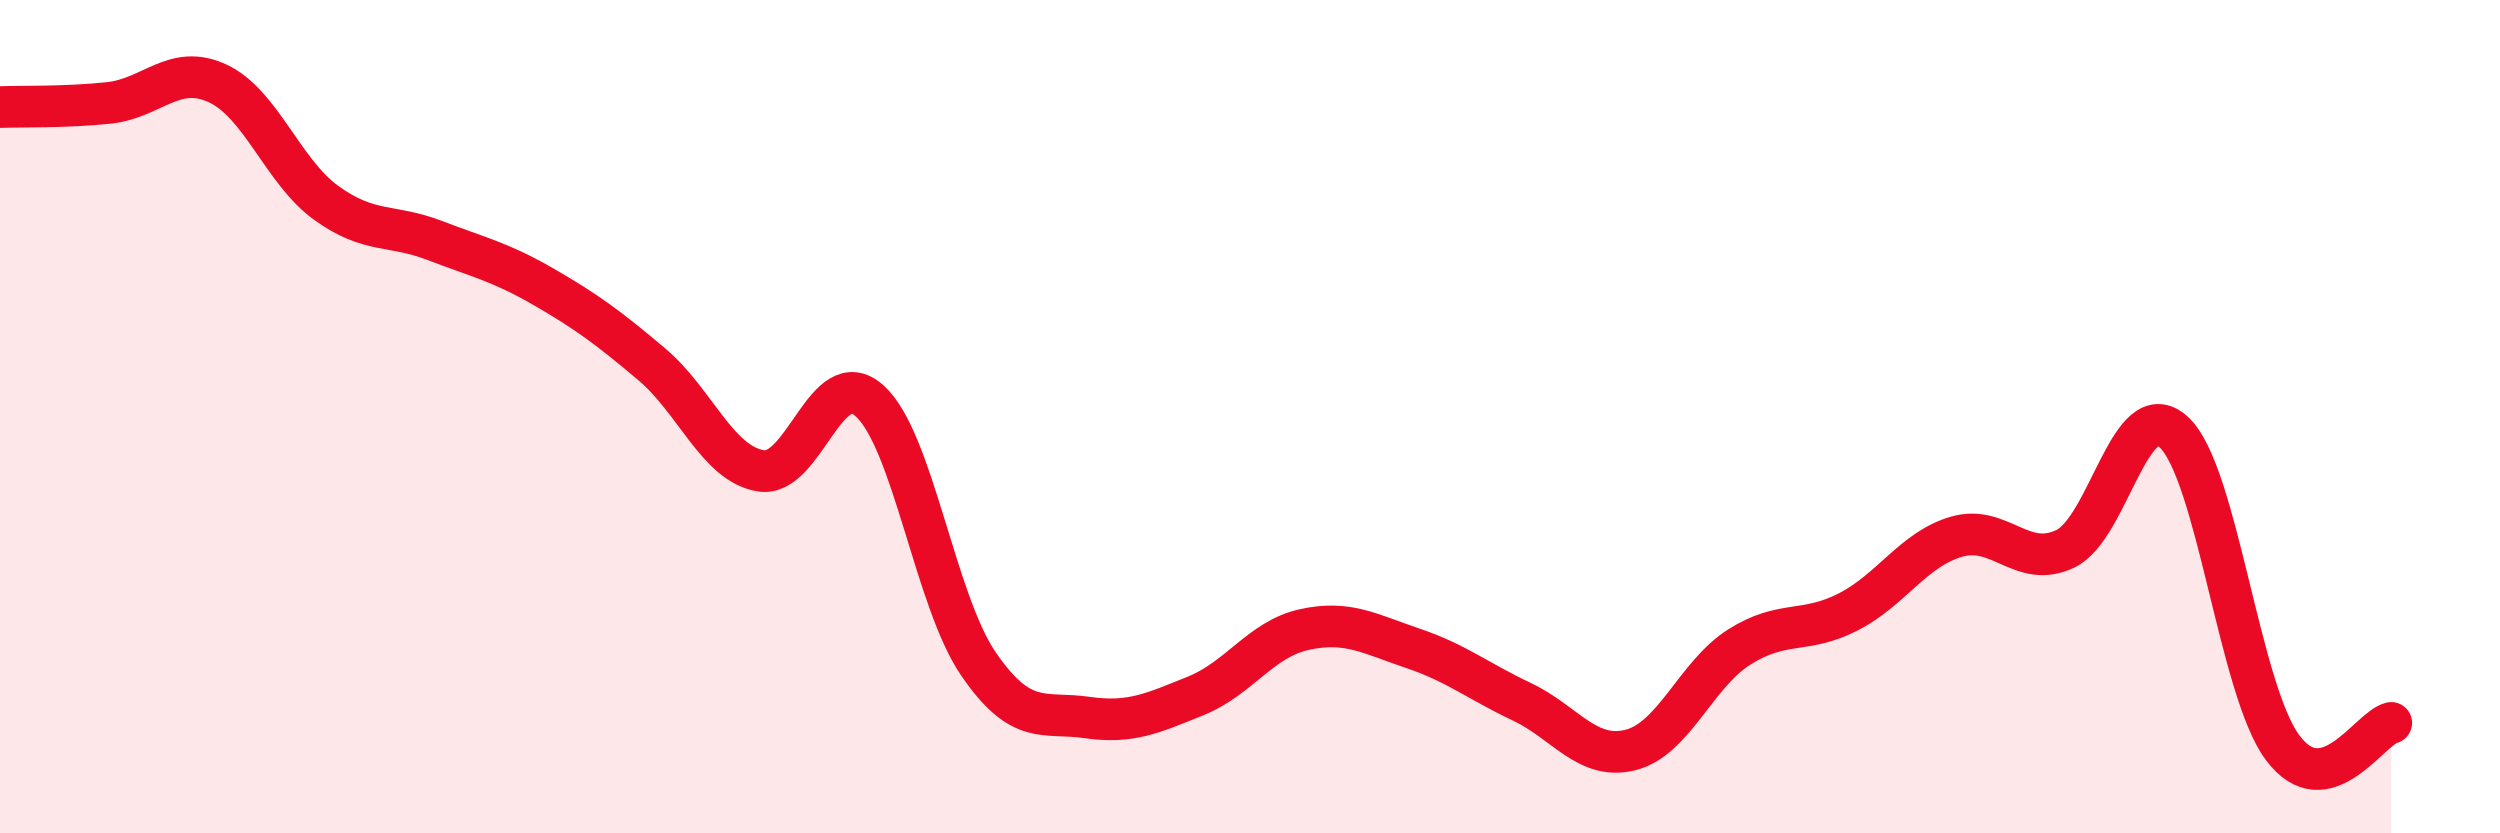
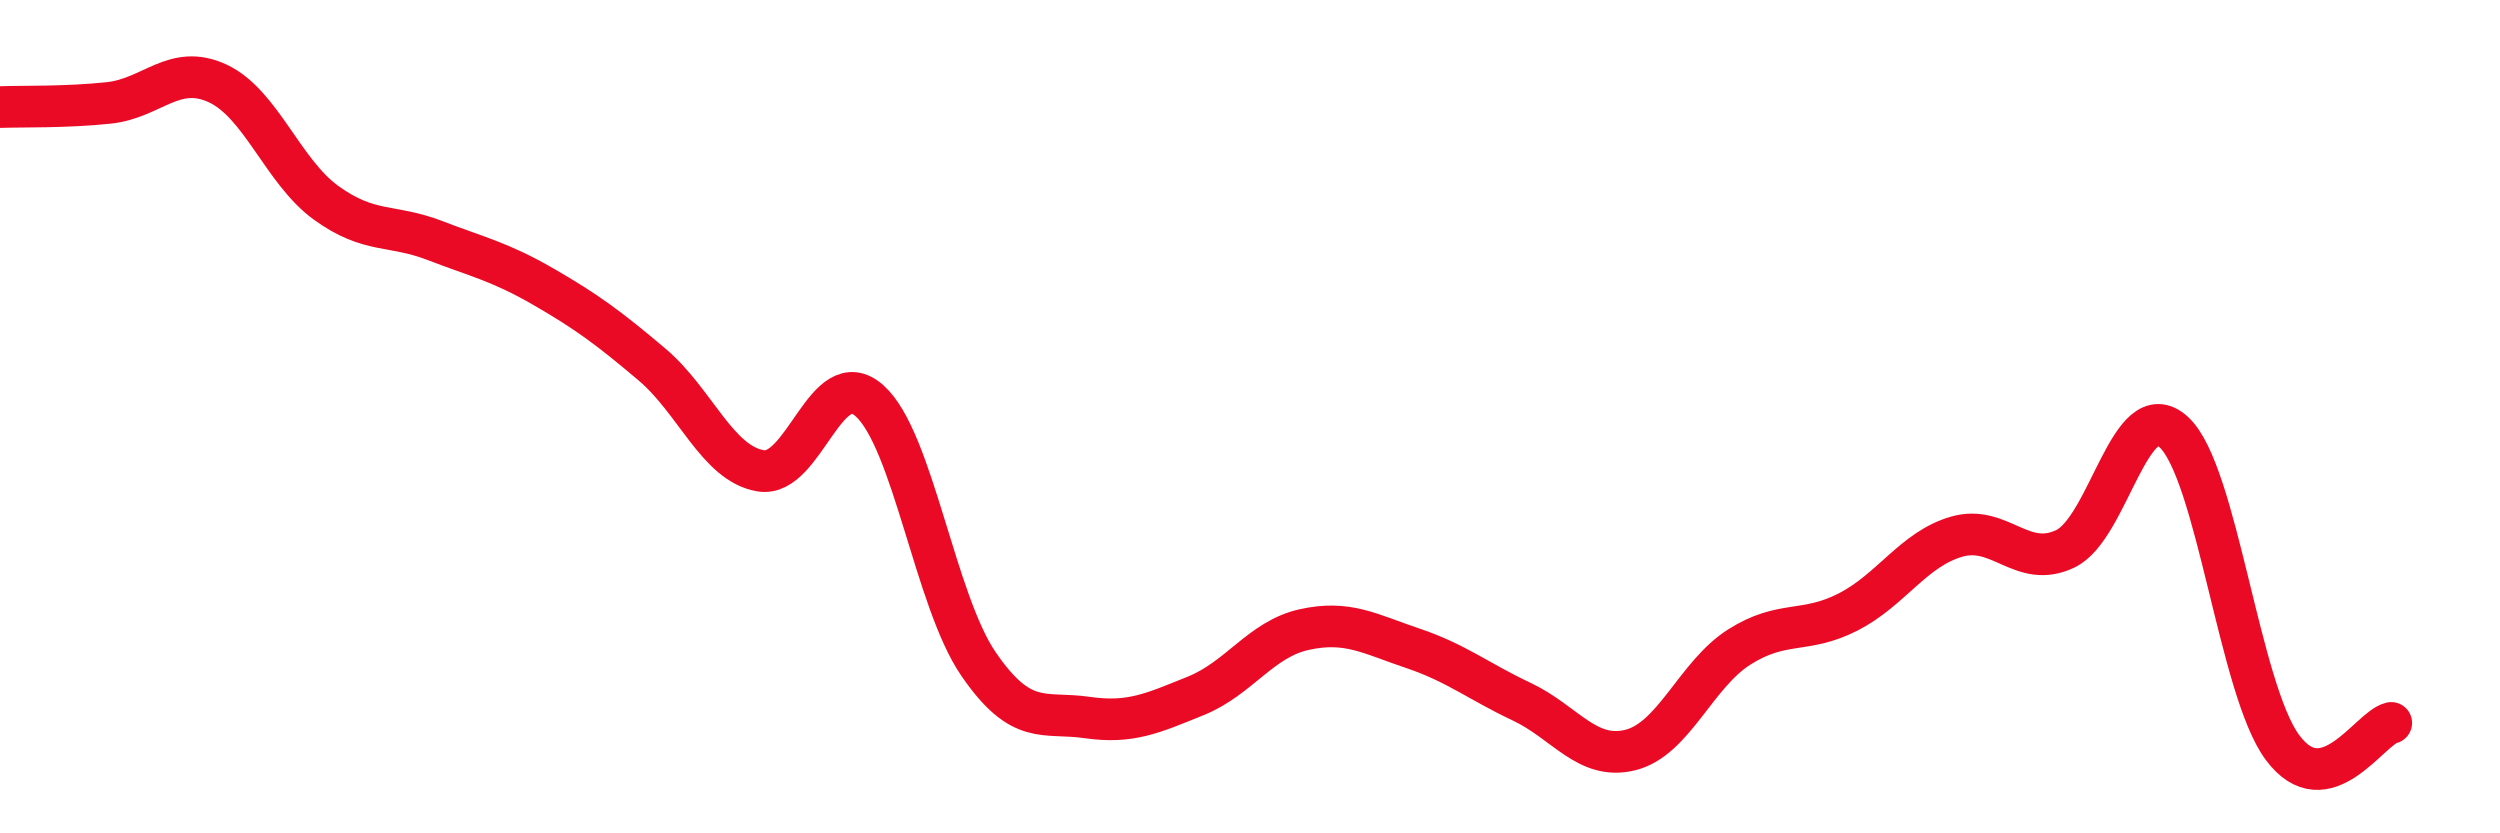
<svg xmlns="http://www.w3.org/2000/svg" width="60" height="20" viewBox="0 0 60 20">
-   <path d="M 0,2.57 C 0.52,2.55 1.57,2.58 2.61,2.47 C 3.65,2.36 4.18,1.52 5.22,2 C 6.26,2.48 6.79,4.12 7.83,4.87 C 8.87,5.62 9.39,5.37 10.43,5.77 C 11.47,6.17 12,6.28 13.04,6.88 C 14.08,7.48 14.61,7.87 15.65,8.75 C 16.69,9.63 17.22,11.13 18.26,11.3 C 19.3,11.47 19.83,8.69 20.87,9.62 C 21.91,10.55 22.44,14.41 23.48,15.93 C 24.52,17.45 25.05,17.07 26.09,17.22 C 27.13,17.37 27.66,17.12 28.7,16.7 C 29.74,16.28 30.26,15.34 31.3,15.11 C 32.34,14.88 32.87,15.21 33.91,15.56 C 34.95,15.91 35.48,16.35 36.52,16.84 C 37.56,17.33 38.09,18.26 39.13,18 C 40.17,17.74 40.7,16.19 41.74,15.53 C 42.78,14.87 43.31,15.22 44.35,14.69 C 45.39,14.16 45.92,13.18 46.96,12.88 C 48,12.58 48.53,13.67 49.57,13.17 C 50.61,12.67 51.13,9.42 52.17,10.37 C 53.21,11.32 53.74,16.54 54.78,17.94 C 55.82,19.34 56.87,17.47 57.39,17.35L57.39 20L0 20Z" fill="#EB0A25" opacity="0.1" stroke-linecap="round" stroke-linejoin="round" />
  <path d="M 0,2.57 C 0.52,2.55 1.57,2.58 2.61,2.47 C 3.65,2.36 4.18,1.52 5.22,2 C 6.26,2.48 6.79,4.12 7.83,4.87 C 8.87,5.62 9.39,5.37 10.43,5.77 C 11.47,6.17 12,6.28 13.04,6.88 C 14.08,7.48 14.61,7.87 15.65,8.75 C 16.69,9.63 17.22,11.13 18.26,11.3 C 19.3,11.47 19.83,8.69 20.87,9.62 C 21.91,10.55 22.44,14.41 23.48,15.93 C 24.52,17.45 25.05,17.07 26.09,17.22 C 27.13,17.37 27.66,17.12 28.7,16.7 C 29.74,16.28 30.26,15.34 31.3,15.11 C 32.34,14.88 32.87,15.21 33.91,15.56 C 34.95,15.91 35.48,16.35 36.52,16.84 C 37.56,17.33 38.09,18.26 39.13,18 C 40.17,17.74 40.7,16.19 41.74,15.53 C 42.78,14.87 43.31,15.22 44.35,14.69 C 45.39,14.16 45.92,13.18 46.96,12.88 C 48,12.58 48.53,13.67 49.57,13.17 C 50.61,12.67 51.13,9.42 52.17,10.37 C 53.21,11.32 53.74,16.54 54.78,17.94 C 55.82,19.34 56.87,17.47 57.39,17.35" stroke="#EB0A25" stroke-width="1" fill="none" stroke-linecap="round" stroke-linejoin="round" />
</svg>